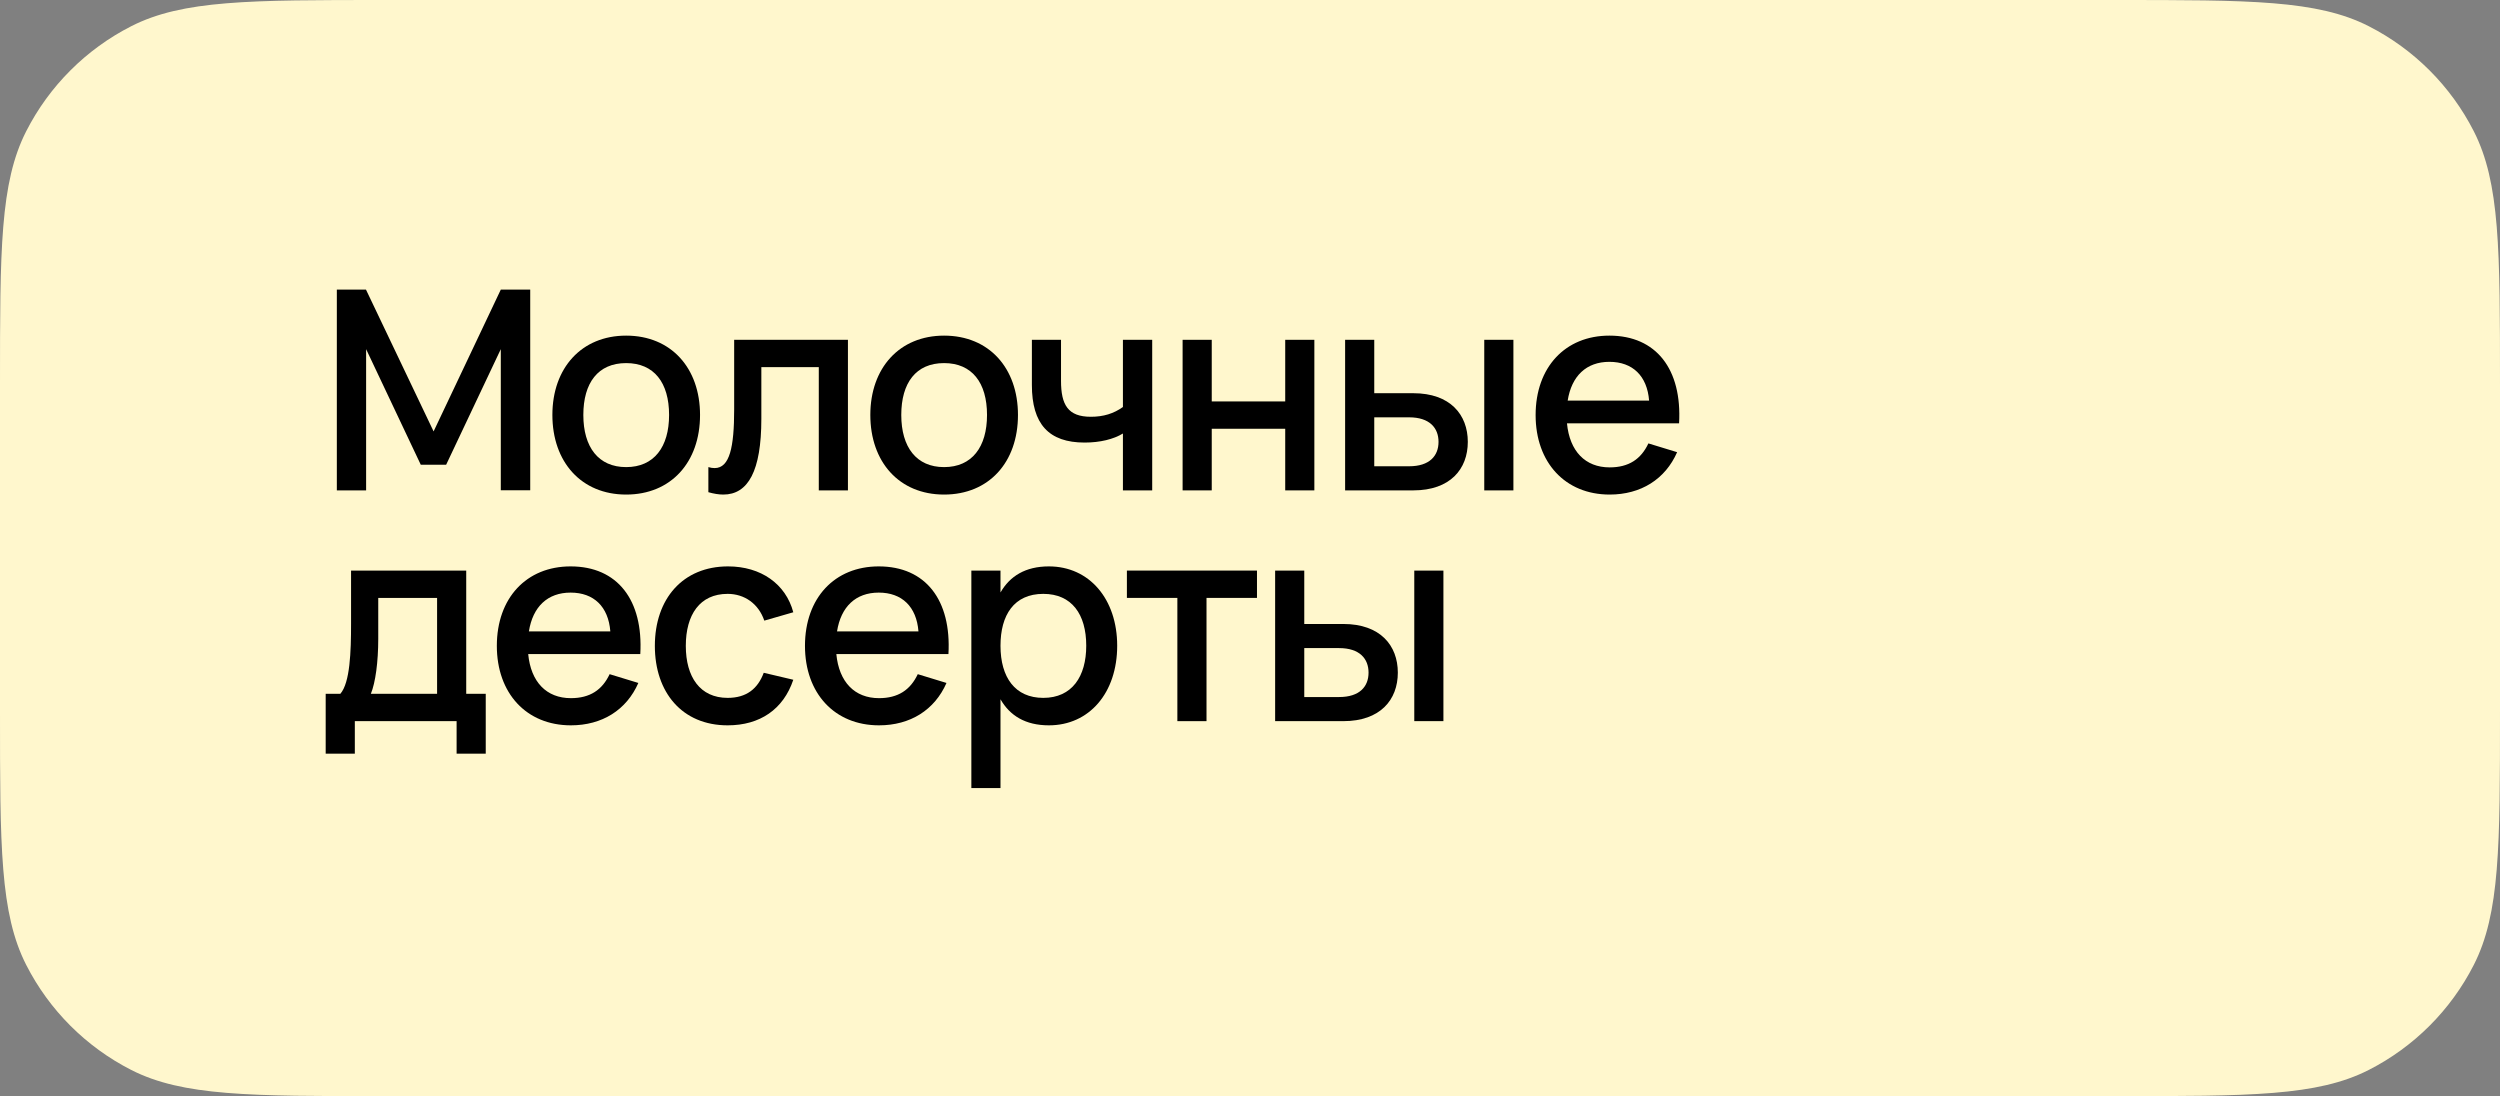
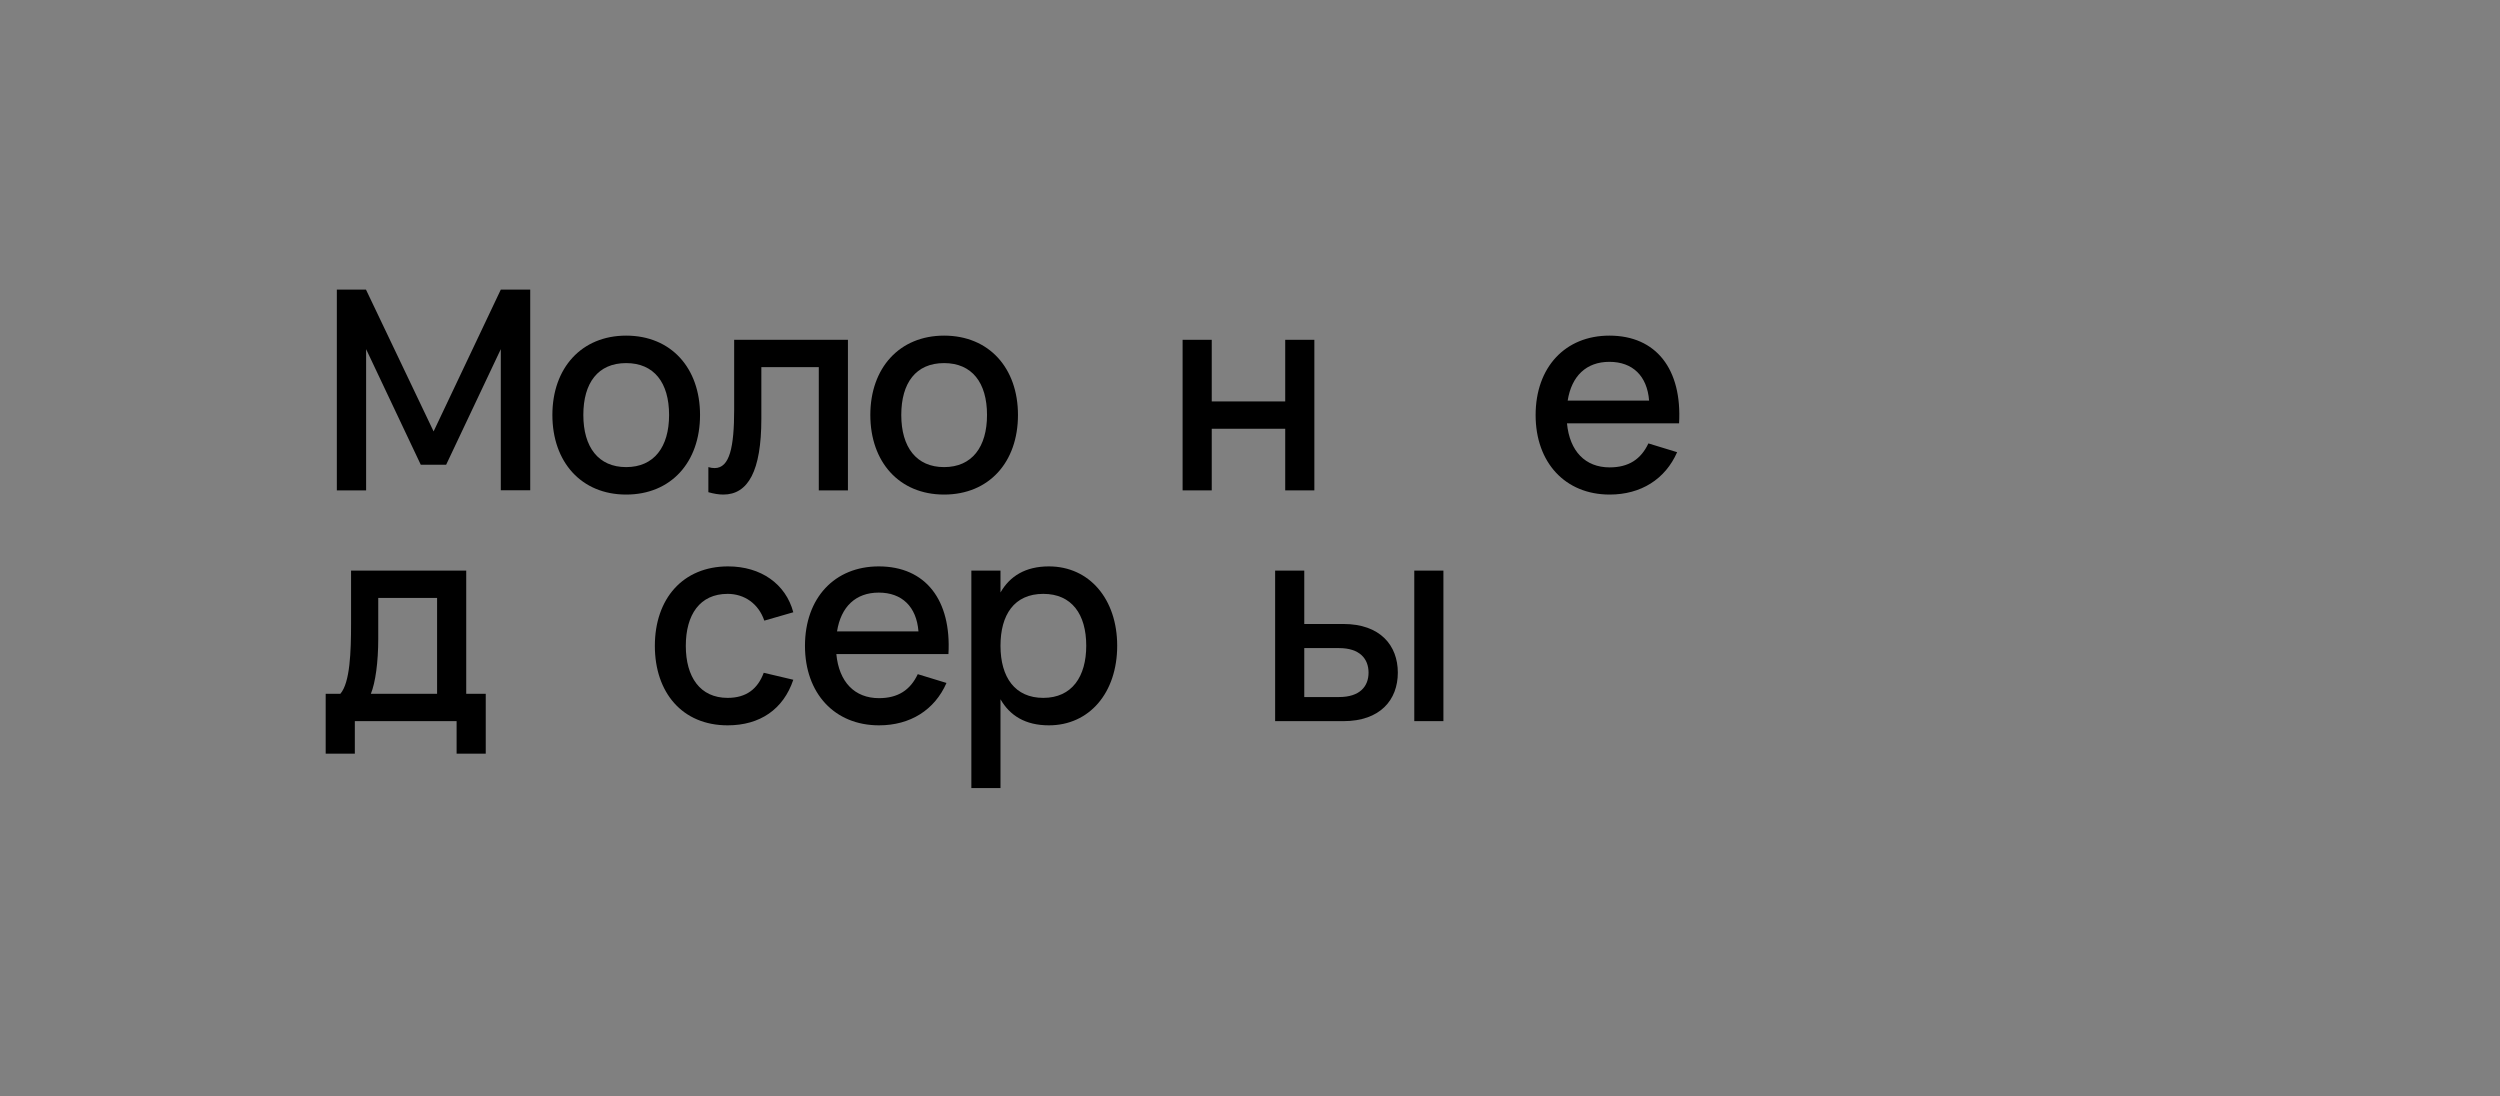
<svg xmlns="http://www.w3.org/2000/svg" width="260" height="114" viewBox="0 0 260 114" fill="none">
  <rect x="0" y="0" width="260" height="114" fill="#808080" stroke="none" />
-   <path d="M1.00426e-06 40C1.41769e-06 25.999 1.66893e-06 18.998 2.725 13.65C5.122 8.946 8.946 5.122 13.65 2.725C18.998 0 25.999 0 40 0H220C234.001 0 241.002 0 246.35 2.725C251.054 5.122 254.878 8.946 257.275 13.65C260 18.998 260 25.999 260 40V74C260 88.001 260 95.002 257.275 100.35C254.878 105.054 251.054 108.878 246.35 111.275C241.002 114 234.001 114 220 114H40C25.999 114 18.998 114 13.65 111.275C8.946 108.878 5.122 105.054 2.725 100.35C-7.15256e-07 95.002 -4.13096e-07 88.001 3.27418e-10 74L1.00426e-06 40Z" fill="#FFF7CD" />
  <path d="M38.076 51H35.031V30.12H38.062L45.094 44.867L52.083 30.12H55.143V50.986H52.083V36.312L46.399 48.332H43.76L38.076 36.312V51Z" fill="black" />
  <path d="M65.119 51.435C60.45 51.435 57.448 48.042 57.448 43.156C57.448 38.269 60.479 34.905 65.119 34.905C69.802 34.905 72.804 38.284 72.804 43.156C72.804 48.071 69.788 51.435 65.119 51.435ZM65.119 48.579C68.019 48.579 69.585 46.491 69.585 43.156C69.585 39.792 68.019 37.762 65.119 37.762C62.19 37.762 60.667 39.821 60.667 43.156C60.667 46.52 62.248 48.579 65.119 48.579Z" fill="black" />
  <path d="M73.67 51.189V48.579C73.902 48.651 74.12 48.68 74.323 48.68C75.889 48.68 76.353 46.505 76.353 42.59V35.34H88.185V51H85.154V38.182H79.18V43.562C79.18 48.985 77.803 51.435 75.222 51.435C74.743 51.435 74.236 51.348 73.67 51.189Z" fill="black" />
  <path d="M98.184 51.435C93.516 51.435 90.514 48.042 90.514 43.156C90.514 38.269 93.544 34.905 98.184 34.905C102.868 34.905 105.869 38.284 105.869 43.156C105.869 48.071 102.853 51.435 98.184 51.435ZM98.184 48.579C101.084 48.579 102.65 46.491 102.65 43.156C102.65 39.792 101.084 37.762 98.184 37.762C95.255 37.762 93.733 39.821 93.733 43.156C93.733 46.52 95.314 48.579 98.184 48.579Z" fill="black" />
-   <path d="M119.829 51H116.784V45.084C115.813 45.679 114.406 46.027 112.797 46.027C109.07 46.027 107.316 44.098 107.316 40.038V35.34H110.346V39.603C110.346 42.112 111.071 43.344 113.449 43.344C114.769 43.344 115.827 43.011 116.784 42.329V35.34H119.829V51Z" fill="black" />
  <path d="M126.021 51H122.991V35.34H126.021V41.749H133.663V35.34H136.693V51H133.663V44.591H126.021V51Z" fill="black" />
-   <path d="M157.394 51H154.363V35.34H157.394V51ZM146.983 51H139.892V35.34H142.923V40.894H146.983C150.825 40.894 152.652 43.127 152.652 45.954C152.652 48.782 150.825 51 146.983 51ZM142.923 48.492H146.548C148.679 48.492 149.607 47.404 149.607 45.954C149.607 44.504 148.679 43.402 146.548 43.402H142.923V48.492Z" fill="black" />
  <path d="M167.403 48.608C169.39 48.608 170.666 47.752 171.434 46.114L174.421 47.027C173.189 49.84 170.651 51.435 167.403 51.435C162.778 51.435 159.704 48.1 159.704 43.17C159.704 38.182 162.792 34.905 167.374 34.905C172.261 34.905 174.943 38.414 174.624 44.026H162.966C163.242 46.926 164.866 48.608 167.403 48.608ZM163.039 41.662H171.507C171.304 39.096 169.796 37.631 167.374 37.631C164.982 37.631 163.445 39.096 163.039 41.662Z" fill="black" />
  <path d="M33.871 78.379V72.158H35.394C36.409 70.998 36.51 67.765 36.51 64.894V59.34H48.487V72.158H50.517V78.379H47.487V75H36.902V78.379H33.871ZM38.569 72.158H45.457V62.182H39.338V66.431C39.338 68.852 39.048 70.984 38.569 72.158Z" fill="black" />
-   <path d="M59.37 72.608C61.357 72.608 62.633 71.752 63.401 70.114L66.388 71.027C65.156 73.84 62.618 75.435 59.37 75.435C54.745 75.435 51.671 72.1 51.671 67.17C51.671 62.182 54.76 58.905 59.342 58.905C64.228 58.905 66.91 62.414 66.591 68.026H54.934C55.209 70.926 56.833 72.608 59.37 72.608ZM55.006 65.662H63.474C63.271 63.096 61.763 61.631 59.342 61.631C56.949 61.631 55.412 63.096 55.006 65.662Z" fill="black" />
  <path d="M75.674 75.435C70.947 75.435 68.105 72.013 68.105 67.17C68.105 62.269 71.019 58.905 75.717 58.905C79.139 58.905 81.72 60.732 82.503 63.676L79.487 64.546C78.893 62.791 77.428 61.762 75.674 61.762C72.774 61.762 71.324 63.937 71.324 67.17C71.324 70.404 72.803 72.579 75.674 72.579C77.631 72.579 78.806 71.636 79.429 69.969L82.503 70.694C81.474 73.768 79.038 75.435 75.674 75.435Z" fill="black" />
  <path d="M91.417 72.608C93.403 72.608 94.679 71.752 95.448 70.114L98.435 71.027C97.202 73.84 94.665 75.435 91.417 75.435C86.791 75.435 83.717 72.1 83.717 67.17C83.717 62.182 86.806 58.905 91.388 58.905C96.274 58.905 98.957 62.414 98.638 68.026H86.98C87.255 70.926 88.879 72.608 91.417 72.608ZM87.052 65.662H95.52C95.317 63.096 93.809 61.631 91.388 61.631C88.995 61.631 87.458 63.096 87.052 65.662Z" fill="black" />
  <path d="M104.051 81.96H101.021V59.34H104.051V61.617C105.023 59.92 106.647 58.905 109.083 58.905C113.302 58.905 116.188 62.313 116.188 67.156C116.188 72.057 113.288 75.435 109.083 75.435C106.632 75.435 105.023 74.42 104.051 72.724V81.96ZM108.503 72.579C111.49 72.579 112.969 70.36 112.969 67.156C112.969 63.879 111.461 61.762 108.503 61.762C105.458 61.762 104.051 63.966 104.051 67.156C104.051 70.462 105.574 72.579 108.503 72.579Z" fill="black" />
-   <path d="M125.477 75H122.446V62.182H117.197V59.34H130.726V62.182H125.477V75Z" fill="black" />
  <path d="M150.115 75H147.085V59.34H150.115V75ZM139.704 75H132.614V59.34H135.644V64.894H139.704C143.547 64.894 145.374 67.127 145.374 69.954C145.374 72.782 143.547 75 139.704 75ZM135.644 72.492H139.269C141.401 72.492 142.329 71.404 142.329 69.954C142.329 68.504 141.401 67.402 139.269 67.402H135.644V72.492Z" fill="black" />
</svg>